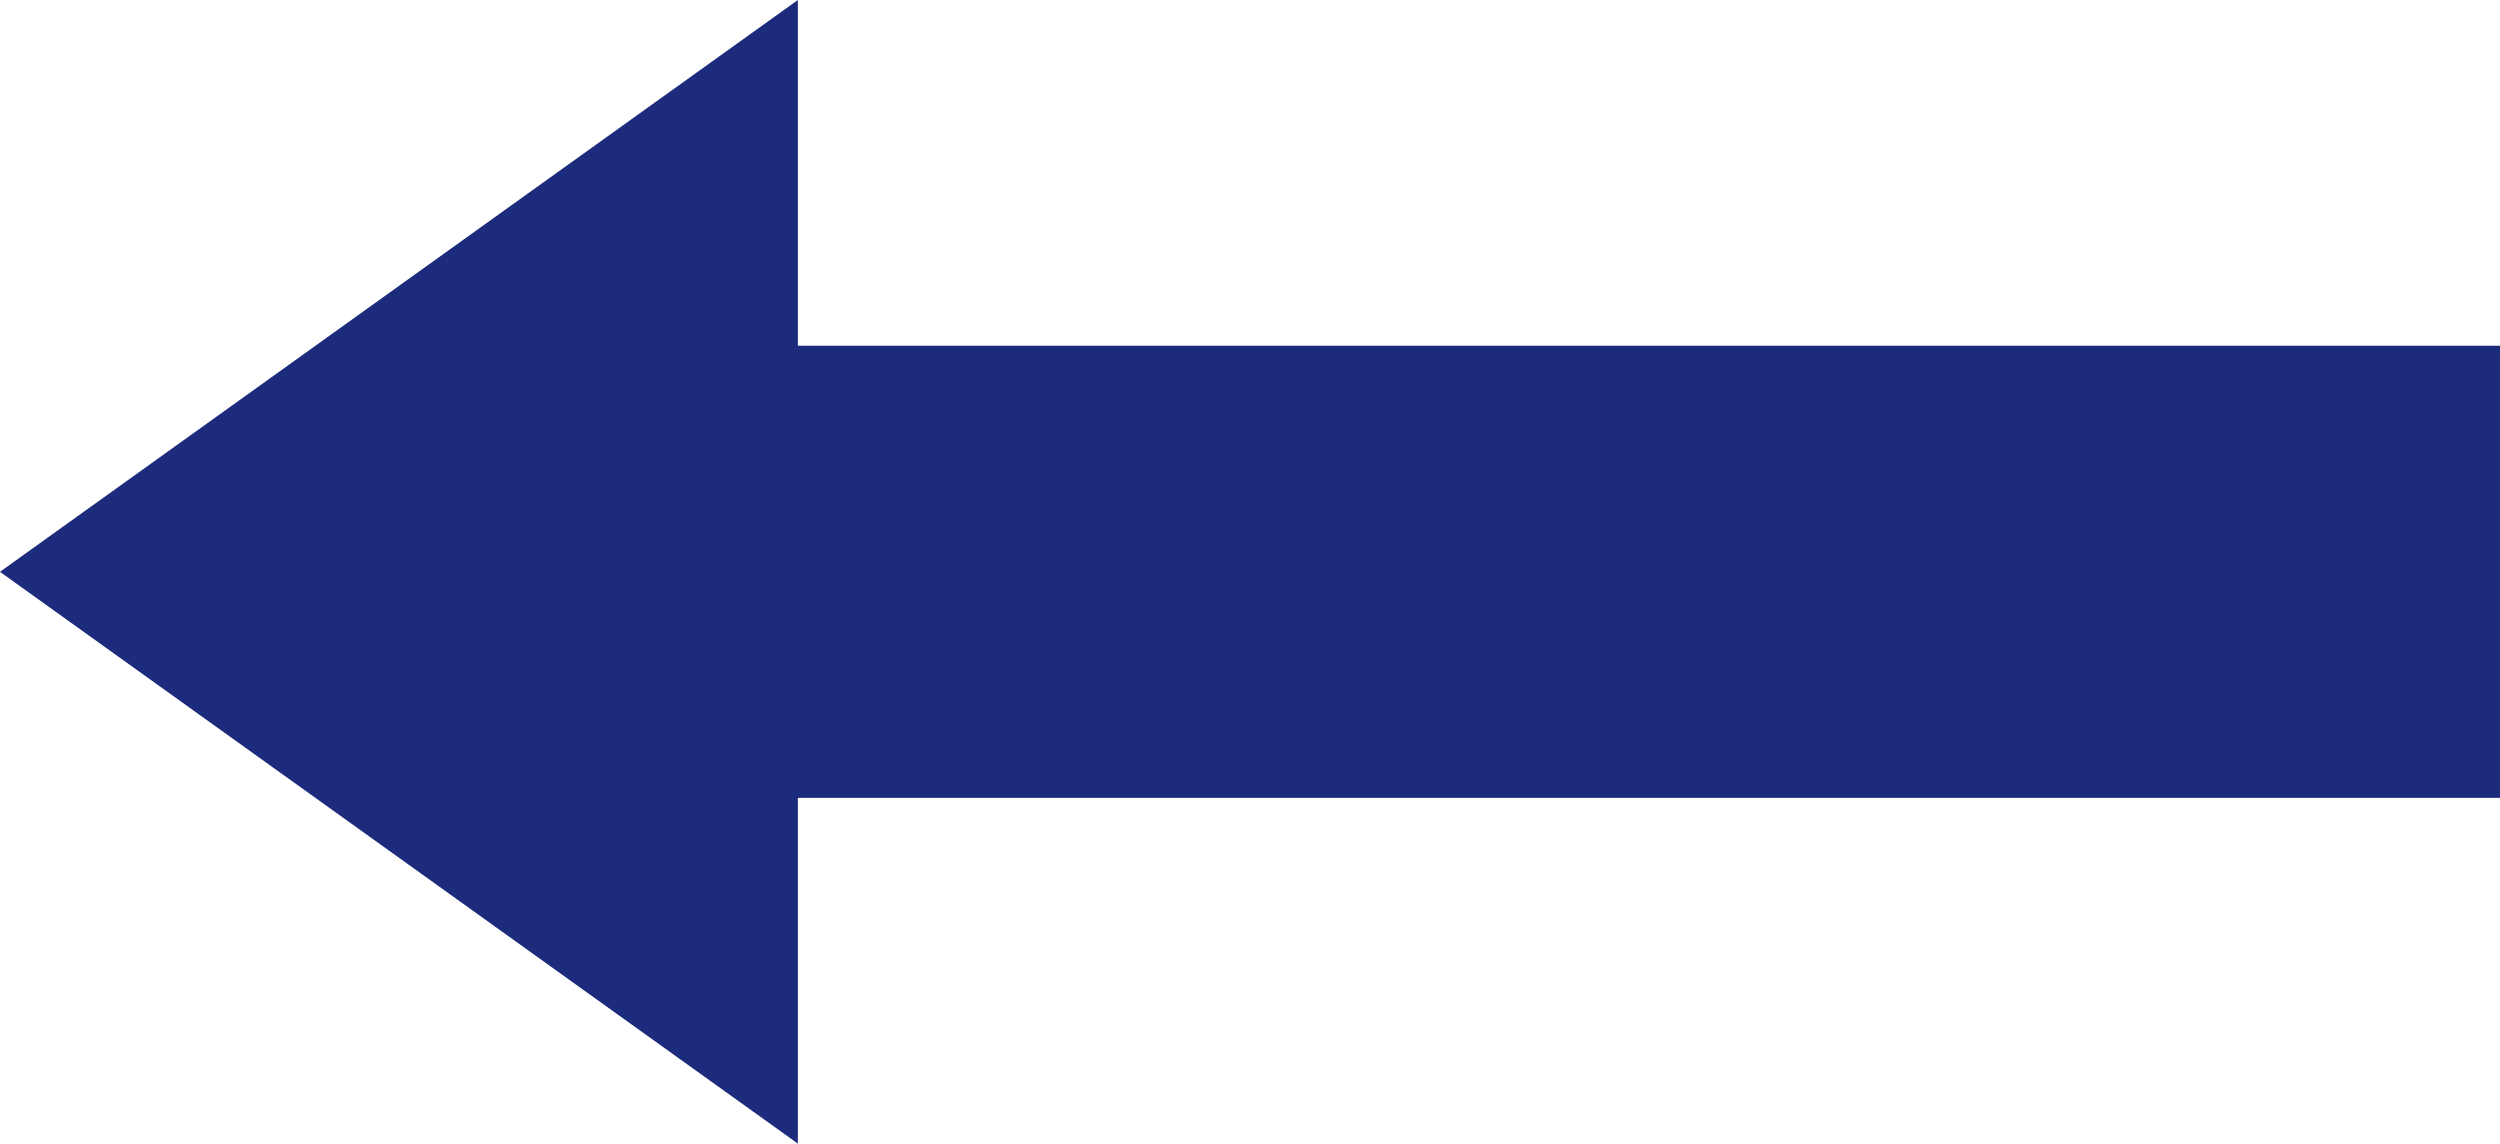
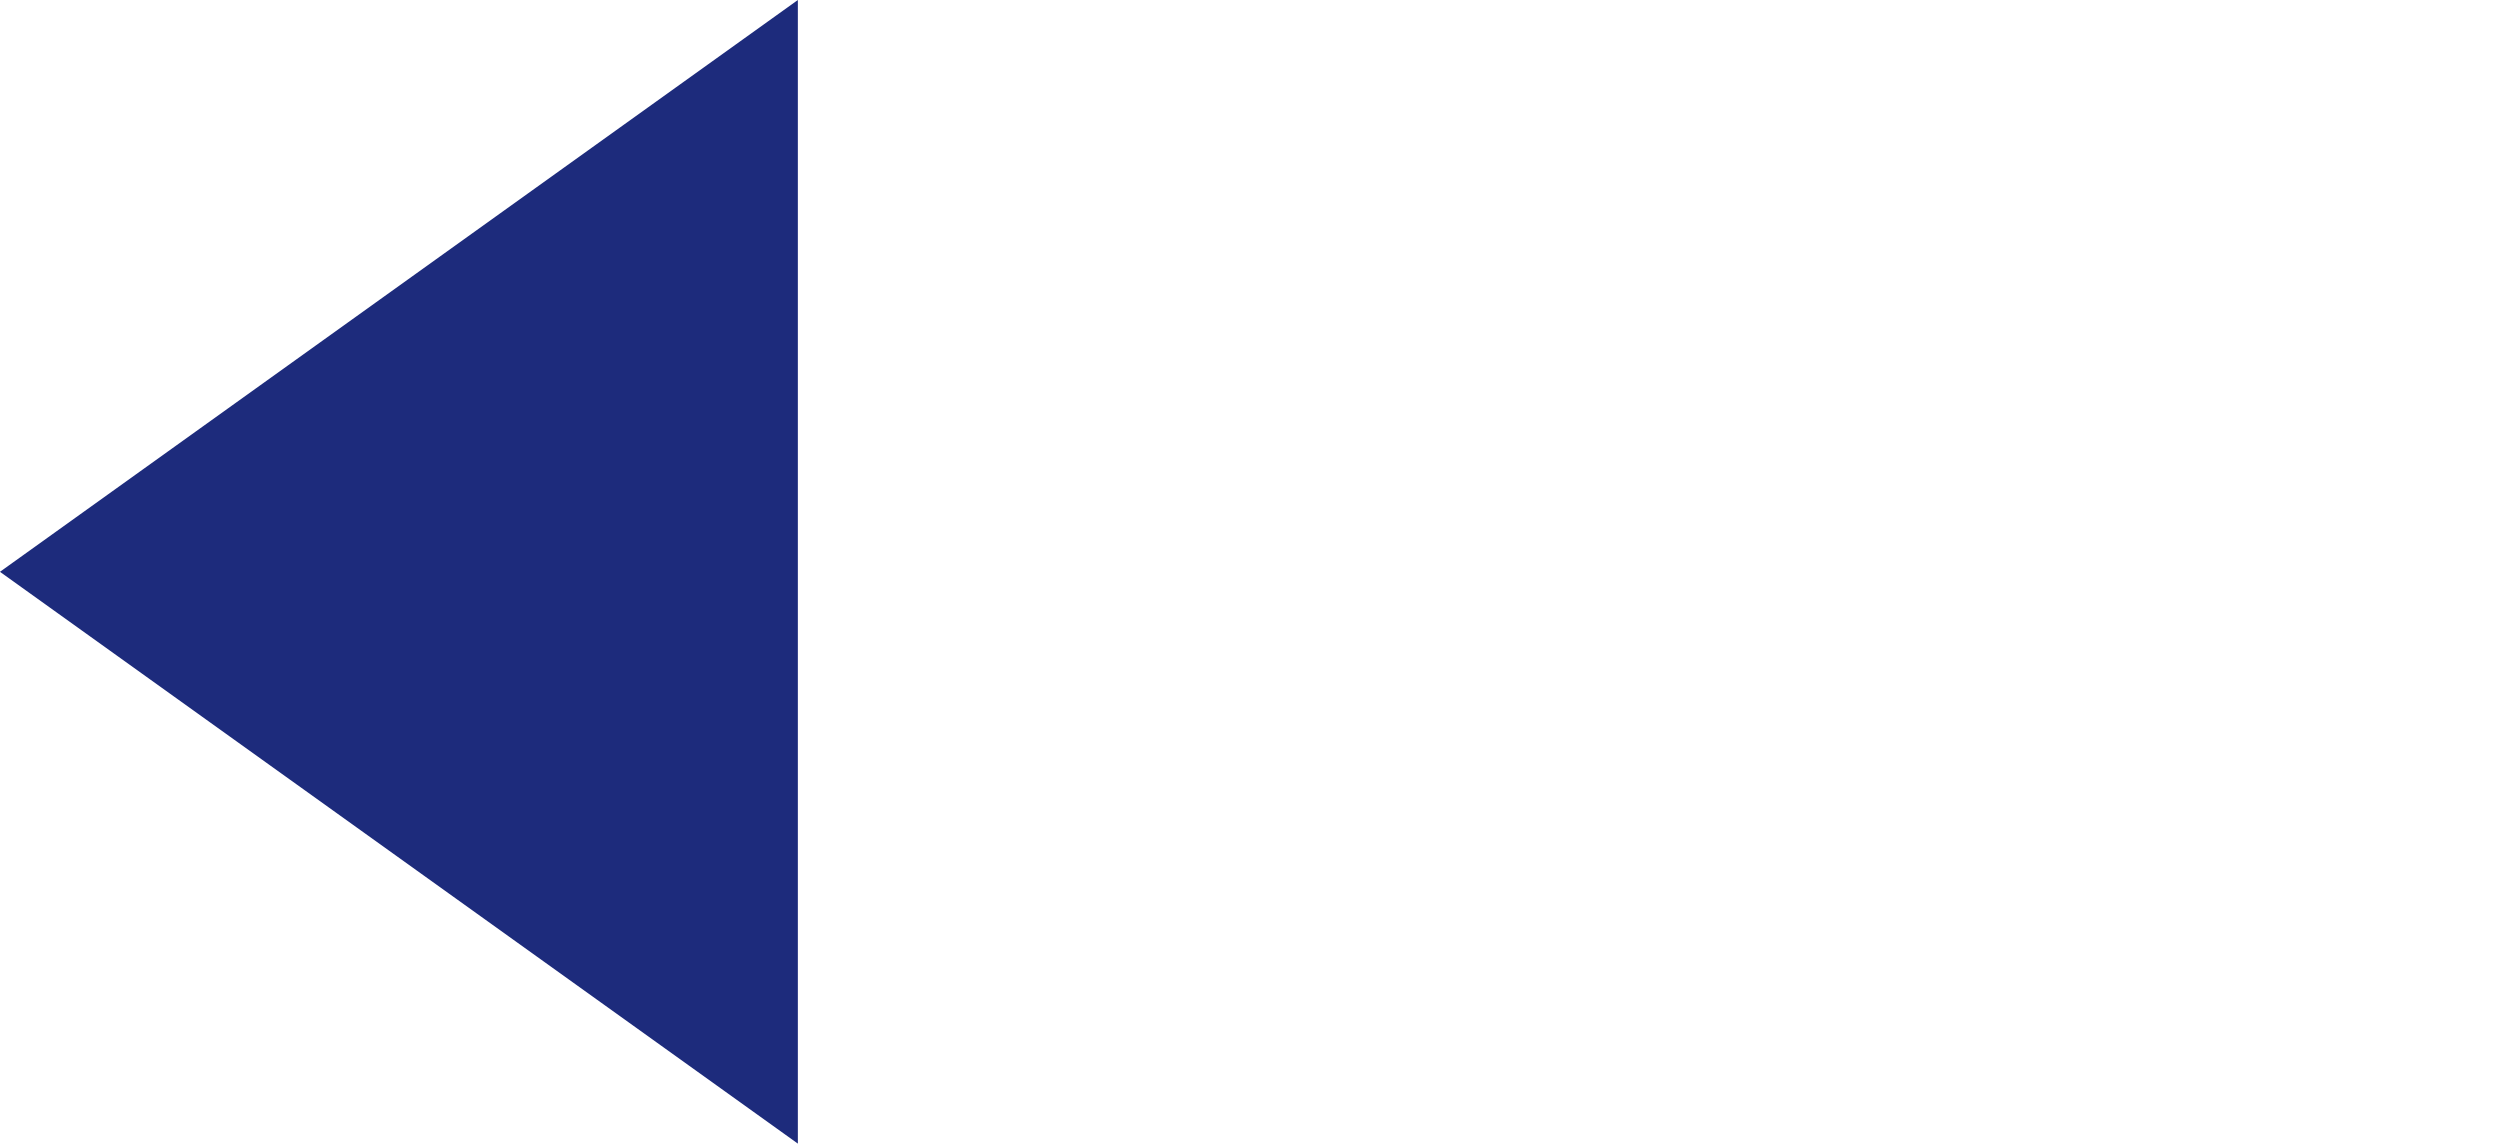
<svg xmlns="http://www.w3.org/2000/svg" width="66.779" height="30.548" viewBox="0 0 66.779 30.548">
  <g id="グループ_1042" data-name="グループ 1042" transform="translate(2973.779 -619) rotate(90)">
    <path id="多角形_10" data-name="多角形 10" d="M15.274,0,30.548,21.313H0Z" transform="translate(649.548 2973.78) rotate(180)" fill="#1d2b7c" />
-     <rect id="長方形_565" data-name="長方形 565" width="12.077" height="50.44" transform="translate(628.235 2907)" fill="#1d2b7c" />
  </g>
</svg>